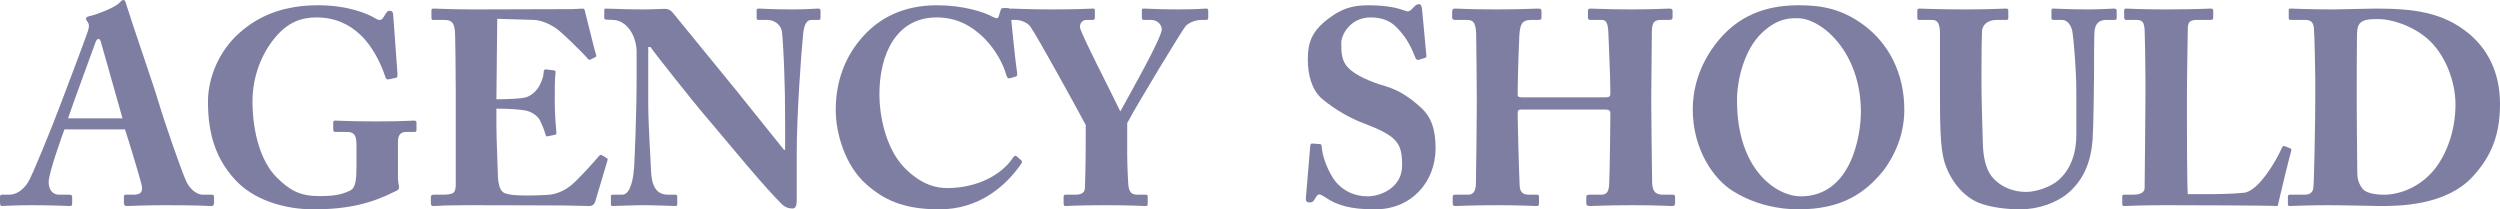
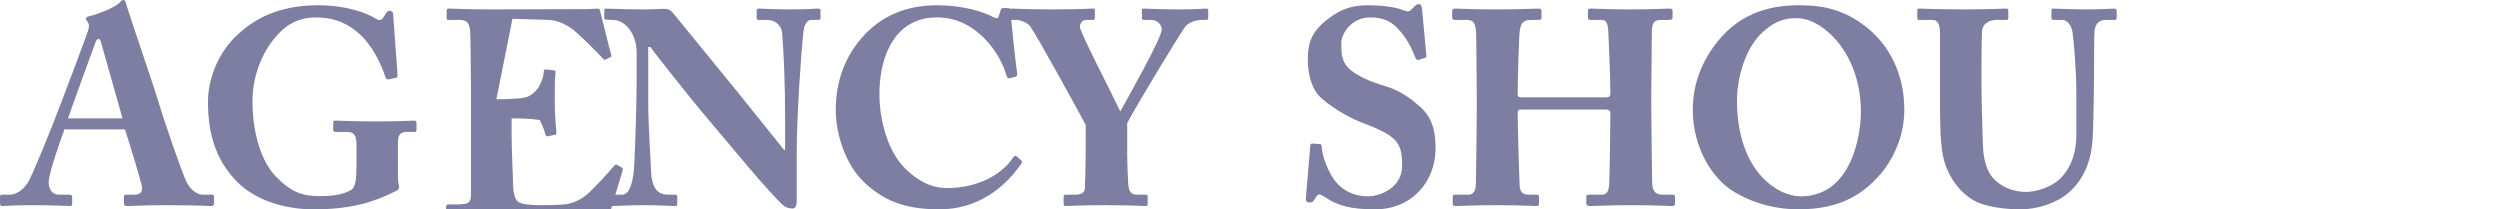
<svg xmlns="http://www.w3.org/2000/svg" x="0px" y="0px" viewBox="0 0 1536.789 128.688" style="enable-background:new 0 0 1536.789 128.688;" xml:space="preserve">
  <style type="text/css">	.st0{fill:#7E7EA3;}	.st1{fill:none;stroke:#FF7BAC;stroke-width:5;stroke-miterlimit:10;}	.st2{fill:none;stroke:#8CC63F;stroke-width:5;stroke-miterlimit:10;}	.st3{fill:none;stroke:#FBB03B;stroke-width:5;stroke-miterlimit:10;}	.st4{fill:none;stroke:#29ABE2;stroke-width:5;stroke-miterlimit:10;}	.st5{fill:none;stroke:#93278F;stroke-width:5;stroke-miterlimit:10;}</style>
  <g id="BG" />
  <g id="OBJECT" />
  <g id="TEXT" />
  <g id="LOGO" />
  <g id="TOP">
    <g>
      <path class="st0" d="M39.609,79.56c-1.36,3.569-9.689,26.859-9.689,32.299c0,3.74,1.53,7.82,6.63,7.82h5.95    c1.7,0,1.87,0.68,1.87,1.36v3.739c0,1.36-0.17,1.87-1.53,1.87c-2.21,0-9.18-0.51-23.12-0.51c-12.41,0-16.15,0.51-18.53,0.51    c-1.02,0-1.19-1.02-1.19-2.21v-3.229c0-1.021,0.17-1.53,1.19-1.53h4.42c4.08,0,8.16-2.38,11.56-7.479    c2.38-3.57,14.45-33.15,20.06-48.11c1.36-3.399,15.13-39.949,16.66-44.539c0.51-1.7,1.36-3.91,0.17-5.78    c-0.51-0.68-1.19-1.529-1.19-2.21c0-0.51,0.34-1.189,1.7-1.529c5.44-1.19,16.49-5.61,19.04-8.5C74.459,0.68,74.969,0,75.819,0    c1.02,0,1.36,1.02,1.87,2.89c3.23,10.71,16.49,48.79,19.72,59.67c3.91,13.26,14.959,44.879,17.34,49.47    c2.89,5.609,7.31,7.649,9.86,7.649h5.78c1.02,0,1.19,0.68,1.19,1.53v3.229c0,1.021-0.17,2.21-1.53,2.21    c-3.23,0-6.8-0.51-28.56-0.51c-14.11,0-20.06,0.51-23.459,0.51c-1.7,0-1.87-1.02-1.87-2.21v-3.229c0-0.851,0.17-1.53,1.02-1.53    h4.76c4.59,0,6.12-1.7,5.1-6.12c-1.53-6.12-8.16-27.88-10.2-33.999H39.609z M75.309,72.759L62.56,27.71    c-0.68-2.55-1.02-3.74-1.87-3.74c-1.02,0-1.53,0.68-2.04,2.21c-0.85,2.21-15.47,42.33-16.83,46.579H75.309z" />
      <path class="st0" d="M244.628,109.648c0,2.381,0.68,4.08,0.68,5.44s-1.02,2.04-2.72,2.72c-13.77,6.97-28.22,10.88-49.809,10.88    c-17.68,0-37.57-5.609-49.3-19.38c-10.37-11.729-15.64-26.18-15.64-46.749c0-15.47,7.31-31.96,19.72-42.67    C159.97,9.01,175.27,3.23,195.669,3.23c17.169,0,29.919,4.76,35.53,8.329c2.04,1.19,3.229,0.851,4.25-0.51l1.699-2.72    c0.851-1.19,1.19-1.7,2.21-1.7c1.87,0,2.381,1.19,2.381,3.06l2.55,35.021c0.17,2.04,0,2.89-0.681,3.06l-4.76,1.02    c-1.02,0.171-1.529-0.17-2.04-1.699c-2.72-8.33-8.159-19.21-15.47-25.84c-6.63-6.29-15.3-10.54-26.859-10.54    c-9.18,0-17.68,2.89-25.669,12.75c-7.82,9.35-13.6,23.46-13.6,38.76c0,20.06,5.61,37.569,14.79,46.749    c7.99,7.99,14.45,11.56,26.01,11.56c8.84,0,13.6-0.68,19.209-3.399c3.57-1.7,3.91-7.14,3.91-15.979v-12.24    c0-6.12-1.7-7.82-5.95-7.82h-7.14c-1.02,0-1.189-0.68-1.189-1.529v-4.25c0-0.681,0.17-1.19,1.189-1.19    c1.53,0,9.86,0.51,25.16,0.51c15.64,0,21.93-0.51,23.289-0.51c1.36,0,1.53,0.51,1.53,1.36v4.25c0,1.02-0.17,1.359-1.189,1.359    h-4.931c-3.06,0-5.27,1.19-5.27,6.12V109.648z" />
-       <path class="st0" d="M305.149,61.029c7.819,0,15.3-0.51,17.34-1.02c2.89-0.681,5.27-2.21,7.819-5.271    c1.87-2.55,3.91-7.31,3.91-10.54c0-1.189,0.51-1.529,1.36-1.529l4.59,0.51c0.85,0.17,1.529,0.34,1.359,1.359    c-0.51,2.891-0.51,11.73-0.51,17.681c0,7.649,0.68,15.81,1.021,19.38c0.17,1.02-0.511,1.189-1.36,1.359l-4.08,0.851    c-0.68,0.17-1.02-0.171-1.36-1.36c-0.68-2.72-2.38-6.63-3.399-8.67c-1.87-3.23-5.95-5.44-9.35-5.95    c-4.59-0.68-9.86-1.02-17.34-1.02v10.199c0,9.181,0.85,25.67,0.85,28.73c0,8.84,1.87,11.899,4.08,12.92    c2.55,1.02,5.78,1.529,14.279,1.529c2.891,0,10.03-0.17,13.601-0.51c3.399-0.34,8.5-2.04,12.92-5.61    c4.42-3.569,13.939-14.109,17.34-18.189c0.68-0.68,1.189-0.85,1.699-0.51l2.891,1.7c0.68,0.34,0.85,0.85,0.68,1.359l-7.649,25.67    c-0.511,1.53-1.7,2.55-3.74,2.55c-0.851,0-4.59-0.17-15.47-0.34c-11.05,0-29.07-0.17-58.479-0.17c-6.29,0-11.05,0.17-14.45,0.17    c-3.569,0.17-5.779,0.34-7.31,0.34c-1.19,0-1.53-0.51-1.53-1.87v-3.569c0-1.021,0.51-1.53,1.7-1.53h5.1c7.82,0,8.5-1.19,8.5-7.14    V55.59c0-14.11-0.34-35.021-0.51-36.72c-0.68-5.44-2.38-6.63-6.97-6.63h-6.63c-0.681,0-0.851-0.511-0.851-1.7V6.46    c0-0.51,0.17-1.19,1.19-1.19c3.74,0,9.689,0.511,25.159,0.511l59.67-0.17c2.72,0,5.95-0.341,6.8-0.341s1.189,0.341,1.36,0.851    c0.68,2.38,6.289,25.67,6.97,27.369c0.34,0.851,0.34,1.19-0.51,1.7l-2.721,1.36c-0.68,0.34-1.529,0.17-2.04-0.68    c-0.85-1.36-16.149-16.66-20.06-19.04c-3.57-2.21-8.33-4.42-12.92-4.59l-22.439-0.681L305.149,61.029z" />
+       <path class="st0" d="M305.149,61.029c7.819,0,15.3-0.51,17.34-1.02c2.89-0.681,5.27-2.21,7.819-5.271    c1.87-2.55,3.91-7.31,3.91-10.54c0-1.189,0.51-1.529,1.36-1.529l4.59,0.51c0.85,0.17,1.529,0.34,1.359,1.359    c-0.51,2.891-0.51,11.73-0.51,17.681c0,7.649,0.68,15.81,1.021,19.38c0.17,1.02-0.511,1.189-1.36,1.359l-4.08,0.851    c-0.68,0.17-1.02-0.171-1.36-1.36c-0.68-2.72-2.38-6.63-3.399-8.67c-4.59-0.68-9.86-1.02-17.34-1.02v10.199c0,9.181,0.85,25.67,0.85,28.73c0,8.84,1.87,11.899,4.08,12.92    c2.55,1.02,5.78,1.529,14.279,1.529c2.891,0,10.03-0.17,13.601-0.51c3.399-0.34,8.5-2.04,12.92-5.61    c4.42-3.569,13.939-14.109,17.34-18.189c0.68-0.68,1.189-0.85,1.699-0.51l2.891,1.7c0.68,0.34,0.85,0.85,0.68,1.359l-7.649,25.67    c-0.511,1.53-1.7,2.55-3.74,2.55c-0.851,0-4.59-0.17-15.47-0.34c-11.05,0-29.07-0.17-58.479-0.17c-6.29,0-11.05,0.17-14.45,0.17    c-3.569,0.17-5.779,0.34-7.31,0.34c-1.19,0-1.53-0.51-1.53-1.87v-3.569c0-1.021,0.51-1.53,1.7-1.53h5.1c7.82,0,8.5-1.19,8.5-7.14    V55.59c0-14.11-0.34-35.021-0.51-36.72c-0.68-5.44-2.38-6.63-6.97-6.63h-6.63c-0.681,0-0.851-0.511-0.851-1.7V6.46    c0-0.51,0.17-1.19,1.19-1.19c3.74,0,9.689,0.511,25.159,0.511l59.67-0.17c2.72,0,5.95-0.341,6.8-0.341s1.189,0.341,1.36,0.851    c0.68,2.38,6.289,25.67,6.97,27.369c0.34,0.851,0.34,1.19-0.51,1.7l-2.721,1.36c-0.68,0.34-1.529,0.17-2.04-0.68    c-0.85-1.36-16.149-16.66-20.06-19.04c-3.57-2.21-8.33-4.42-12.92-4.59l-22.439-0.681L305.149,61.029z" />
      <path class="st0" d="M482.626,76.669c0-15.13-0.17-23.46-0.511-31.959c-0.17-6.63-1.02-23.29-1.529-25.84    c-1.021-4.25-5.101-6.63-9.01-6.63h-5.44c-0.85,0-1.02-0.511-1.02-1.53V6.46c0-0.85,0.17-1.19,1.529-1.19    c1.87,0,7.311,0.511,19.89,0.511c10.2,0,14.28-0.511,16.15-0.511c1.53,0,1.7,0.341,1.7,1.36v4.08c0,0.85-0.17,1.53-0.851,1.53    h-4.76c-2.89,0-4.59,2.89-5.1,9.01c-1.19,11.39-3.91,49.81-3.91,72.249v29.069c0,2.551-0.17,5.61-2.55,5.61    c-2.55,0-4.76-0.85-6.63-2.72c-2.891-2.721-11.22-11.73-21.42-23.8l-29.069-34.51c-2.891-3.4-26.351-32.64-30.26-38.25h-1.36    v34.34c0,14.11,1.53,35.02,1.7,41.479c0.34,9.86,3.399,14.96,10.54,14.96h4.25c1.189,0,1.359,0.51,1.359,1.53v4.08    c0,1.02-0.17,1.359-1.359,1.359c-1.7,0-11.9-0.51-19.891-0.51c-5.27,0-16.999,0.51-18.699,0.51c-0.68,0-0.851-0.34-0.851-1.529    v-4.42c0-0.511,0.171-1.021,1.021-1.021h5.95c3.739,0,6.46-5.439,7.31-16.83c0.17-3.229,1.53-30.43,1.53-55.589v-15.3    c0-10.03-6.12-19.55-14.62-19.72l-4.25-0.17c-0.85,0-1.02-0.681-1.02-1.19V6.29c0-0.68,0.17-1.021,1.02-1.021    s2.21,0.171,5.44,0.171c3.399,0.17,8.84,0.34,17.68,0.34c5.779,0,10.88-0.34,12.92-0.34c2.21,0,3.569,0.68,4.93,2.21    l39.439,48.279l29.069,36.209h0.681V76.669z" />
      <path class="st0" d="M532.267,113.049c-12.58-11.22-18.53-30.77-18.53-45.39c0-17.51,5.61-33.319,17.51-46.069    c9.69-10.37,23.8-18.359,44.88-18.359c15.47,0,28.22,3.909,34.17,7.14c2.38,1.189,3.229,1.02,3.569-0.17l1.36-4.25    c0.34-1.021,0.68-1.021,3.229-1.021c2.551,0,2.891,0.34,2.891,2.721c0,3.229,3.06,32.129,3.909,37.229    c0.171,1.189,0,2.04-0.85,2.21l-3.74,1.02c-0.85,0.34-1.529-0.34-2.04-1.87c-1.869-6.8-6.46-15.47-13.6-22.779    c-7.31-7.14-16.319-12.75-29.239-12.75c-24.82,0-35.36,22.609-35.189,47.77c0,10.71,3.06,31.619,15.13,44.369    c11.05,11.391,20.739,12.75,26.52,12.75c19.38,0,33.829-8.84,40.119-18.189c0.851-1.36,1.7-2.04,2.55-1.36l2.891,2.55    c0.51,0.341,0.68,1.021,0,2.04c-9.86,14.28-26.35,28.05-50.319,28.05C554.876,128.688,542.977,122.568,532.267,113.049z" />
      <path class="st0" d="M692.917,94.519c0,6.631,0.51,17.681,0.68,19.21c0.51,5.44,3.061,5.95,5.78,5.95h4.93    c1.19,0,1.19,0.51,1.19,1.19v4.25c0,1.02,0,1.529-1.19,1.529c-2.04,0-8.67-0.51-24.649-0.51c-17.68,0-22.95,0.51-24.82,0.51    c-0.68,0-1.02-0.51-1.02-1.7v-4.079c0-0.681,0.17-1.19,1.189-1.19h5.95c4.42,0,5.78-1.7,5.95-3.91    c0.17-2.38,0.51-15.81,0.51-31.619v-7.311c-2.72-5.27-29.92-54.909-34.17-60.689c-2.039-2.55-6.119-3.909-8.84-3.909h-2.55    c-1.02,0-1.189-0.511-1.189-1.19V6.29c0-0.68,0.17-1.021,1.189-1.021c1.53,0,9.521,0.511,24.65,0.511    c17.51,0,23.629-0.511,25.329-0.511c1.021,0,1.19,0.341,1.19,1.19v4.25c0,0.85-0.17,1.53-1.19,1.53h-3.91    c-2.38,0-4.079,1.699-4.079,4.42c0,3.06,20.229,41.989,24.819,51.85c5.1-9.351,25.5-45.22,25.5-50.49    c0-2.89-2.891-5.779-6.46-5.779h-4.59c-1.021,0-1.19-0.511-1.19-1.53V6.29c0-0.68,0.17-1.021,1.19-1.021    c1.699,0,8.67,0.511,21.249,0.511c11.73,0,15.47-0.511,17-0.511c1.19,0,1.36,0.341,1.36,1.36v4.08c0,1.02-0.17,1.53-1.36,1.53    h-3.06c-2.04,0-7.141,1.02-9.69,4.08c-2.21,2.72-28.729,46.239-35.699,59.329V94.519z" />
      <path class="st0" d="M811.238,88.569c0.681,0,1.19,0.17,1.19,1.359c0.34,5.271,2.72,12.58,6.8,19.21    c4.93,7.82,13.26,11.561,21.42,11.561c8.159,0,21.249-5.44,21.249-18.87c0-14.11-2.72-18.19-24.819-26.52    c-5.1-1.87-15.979-7.311-24.649-14.79c-5.95-5.271-8.5-14.28-8.5-24.14c0-10.37,2.55-17.34,12.75-24.99    c7.649-5.779,14.109-8.159,24.479-8.159c12.41,0,19.04,2.039,22.609,3.399c1.7,0.68,2.891,0.34,3.91-0.85l2.21-2.21    c0.68-0.681,1.53-1.021,2.55-1.021c1.19,0,1.53,1.87,1.7,2.891l2.72,29.069c0,0.68-0.34,0.85-0.85,1.02l-3.74,1.19    c-0.85,0.34-1.7,0-2.21-1.19c-1.87-4.93-4.76-11.56-10.54-17.68c-4.25-4.76-9.35-7.14-16.999-7.14    c-12.75,0-18.021,11.05-18.021,15.47c0,6.29,0.17,11.39,4.42,15.64c4.42,4.59,14.11,8.67,22.44,11.05    c8.159,2.38,14.789,6.63,21.76,12.92c6.63,5.95,9.35,13.43,9.35,25.33c0,20.739-14.79,37.569-37.229,37.569    c-15.3,0-23.29-2.55-30.43-7.31c-2.04-1.36-3.061-1.87-3.91-1.87c-1.02,0-1.7,1.19-2.72,2.89c-1.021,1.87-1.87,2.04-3.061,2.04    c-1.869,0-2.55-0.85-2.38-2.72l2.721-32.3c0.17-1.189,0.68-1.189,1.359-1.189L811.238,88.569z" />
      <path class="st0" d="M907.796,59.159c0-10.54-0.34-33.489-0.34-35.869c0-8.67-1.189-11.05-5.78-11.05h-6.97    c-1.87,0-2.04-0.681-2.04-1.7V7.31c0-1.02,0.17-2.04,1.87-2.04c2.891,0,8.33,0.511,25.33,0.511c16.659,0,22.779-0.511,25.67-0.511    c1.87,0,2.04,0.511,2.04,1.87v3.57c0,1.02-0.17,1.53-2.04,1.53h-4.08c-6.12,0-6.97,2.89-7.48,9.35    c-0.17,2.38-1.02,24.819-1.02,34.34v2.55c0,0.85,0.51,1.36,2.72,1.36h50.829c2.551,0,3.4-0.341,3.4-2.21v-1.7    c0-9.69-1.19-33.32-1.19-35.02c-0.17-5.44-0.85-8.67-3.909-8.67h-6.971c-1.529,0-1.699-0.511-1.699-1.7V6.8    c0-1.02,0.17-1.53,1.529-1.53c3.061,0,10.37,0.511,24.82,0.511c14.109,0,21.25-0.511,23.46-0.511c2.04,0,2.21,0.511,2.21,1.87    v3.23c0,1.189-0.17,1.87-2.21,1.87h-5.101c-4.93,0-5.439,2.89-5.439,8.67c0,2.38-0.34,31.109-0.34,37.399v5.779    c0,5.44,0.34,37.74,0.51,47.09c0,6.12,1.7,8.5,6.8,8.5h5.78c1.359,0,1.529,0.51,1.529,1.53v3.739c0,0.851-0.17,1.7-1.87,1.7    c-2.72,0-8.499-0.51-23.799-0.51c-17.34,0-22.78,0.51-26.69,0.51c-1.87,0-2.21-0.85-2.21-1.7v-3.739c0-1.021,0.17-1.53,1.87-1.53    h7.48c4.079,0,4.59-3.229,4.76-7.479c0.34-7.99,0.68-35.36,0.68-40.8v-2.04c0-1.87-1.7-2.04-3.74-2.04h-50.829    c-1.87,0-2.38,0.51-2.38,2.04v2.55c0,4.25,0.68,30.43,1.189,41.989c0.17,4.08,1.87,5.78,5.61,5.78h4.76    c1.36,0,1.53,0.34,1.53,1.36v4.08c0,1.02-0.17,1.529-1.53,1.529c-3.06,0-9.01-0.51-23.29-0.51c-18.02,0-23.119,0.51-26.52,0.51    c-1.529,0-1.7-0.51-1.7-1.87v-3.569c0-1.19,0.171-1.53,1.7-1.53h7.82c4.25,0,4.76-4.08,4.76-7.82    c0.17-7.989,0.51-40.969,0.51-45.389V59.159z" />
      <path class="st0" d="M1065.553,117.639c-12.069-7.31-24.989-25.67-24.989-50.489c0-10.37,2.72-26.52,15.81-42.33    c14.96-18.189,34.17-21.589,49.47-21.589c14.109,0,27.199,2.21,41.479,13.43c12.92,10.199,23.29,27.369,23.29,50.829    c0,12.41-3.91,25.33-12.75,37.229c-11.05,13.77-25.5,23.97-52.359,23.97C1093.773,128.688,1078.984,125.969,1065.553,117.639z     M1143.922,68.85c0-37.229-24.479-57.63-38.759-57.63c-3.4,0-11.9-0.85-22.271,9.18c-10.029,9.521-15.13,27.37-15.13,41.31    c0,43.52,24.99,58.99,39.1,58.99C1138.313,120.699,1143.922,82.789,1143.922,68.85z" />
      <path class="st0" d="M1192.541,20.91c0-5.95-1.19-8.67-4.76-8.67h-7.99c-1.02,0-1.19-0.34-1.19-1.53V6.63    c0-1.02,0.171-1.36,1.53-1.36c1.7,0,10.03,0.511,27.88,0.511c14.96,0,23.12-0.511,24.989-0.511c1.36,0,1.53,0.341,1.53,1.36v4.42    c0,0.851-0.17,1.19-1.359,1.19h-5.78c-5.78,0-8.67,3.229-9.01,6.63c-0.17,1.87-0.34,13.43-0.34,22.1v11.22    c0,9.01,0.68,30.6,0.85,36.04c0.17,7.819,1.7,15.47,5.439,20.229c5.61,6.8,13.601,9.52,21.25,9.52c6.29,0,15.47-3.229,20.06-7.479    c6.801-6.12,10.71-15.47,10.71-27.71v-26.18c0-14.28-1.699-32.979-2.38-36.89c-0.68-4.42-3.399-7.479-6.29-7.479h-5.439    c-1.021,0-1.19-0.511-1.19-1.36V6.46c0-0.85,0.17-1.19,1.19-1.19c1.7,0,9.52,0.511,21.08,0.511c9.18,0,14.619-0.511,16.149-0.511    s1.7,0.681,1.7,1.53v3.74c0,1.02-0.17,1.7-1.021,1.7h-5.27c-6.46,0-6.97,4.76-7.31,6.46c-0.341,2.38-0.341,25.839-0.341,28.22    c0,2.38-0.34,32.129-0.85,38.759c-1.02,13.94-5.61,24.65-14.45,32.47c-7.479,6.63-19.039,10.54-30.089,10.54    c-7.99,0-18.87-1.189-26.01-4.25c-8.16-3.569-15.641-11.56-19.72-22.439c-2.891-7.31-3.57-18.7-3.57-40.97V20.91z" />
-       <path class="st0" d="M1344.35,72.93c0,2.89,0,39.609,0.51,46.409h9.69c7.99,0,15.64,0,24.819-0.851    c9.18-0.85,20.74-21.249,23.29-27.539c0.51-1.021,1.02-1.53,2.04-1.021l3.399,1.36c0.511,0.34,0.511,0.51,0.341,1.53    c-0.511,1.189-7.311,29.239-8.33,33.829c-4.42-0.34-53.38-0.51-69.02-0.51c-16.83,0-22.949,0.51-25.159,0.51    c-1.19,0-1.36-0.34-1.36-1.529v-4.25c0-0.851,0.17-1.19,1.189-1.19h5.271c6.29,0,7.31-2.38,7.31-4.25    c0-3.229,0.51-45.56,0.51-55.93v-9.52c0-10.88-0.34-28.899-0.51-31.62c-0.34-4.42-1.189-6.119-5.1-6.119h-6.29    c-1.02,0-1.19-0.851-1.19-1.7V6.46c0-0.85,0.171-1.19,1.19-1.19c1.87,0,7.99,0.511,23.46,0.511c19.89,0,27.029-0.511,28.56-0.511    c1.36,0,1.53,0.511,1.53,1.7v3.91c0,0.85-0.341,1.36-1.7,1.36h-7.99c-5.27,0-5.95,1.699-5.95,6.29c0,2.21-0.51,27.879-0.51,39.779    V72.93z" />
-       <path class="st0" d="M1423.23,48.109c0-4.42-0.511-28.56-0.851-31.109c-0.51-4.08-2.72-4.76-5.609-4.76h-8.5    c-0.851,0-1.36-0.17-1.36-1.19V6.12c0-0.68,0.51-0.851,1.19-0.851c2.21,0,9.689,0.511,26.689,0.511    c4.42,0,21.42-0.511,25.329-0.511c23.12,0,41.48,2.04,57.63,15.471c11.22,9.35,19.04,23.459,19.04,43.179    c0,19.55-5.61,32.47-16.83,44.71c-16.49,17.85-45.56,18.02-56.27,18.02c-2.72,0-22.779-0.51-32.13-0.51    c-14.789,0-21.59,0.51-23.97,0.51c-0.85,0-1.189-0.34-1.189-1.529v-4.42c0-0.681,0.51-1.021,1.359-1.021h8.84    c3.23,0,5.101-1.36,5.44-4.08c0.51-3.569,1.19-41.819,1.19-54.739V48.109z M1448.729,64.6c0,2.21,0.17,31.109,0.34,41.649    c0,3.399,0.681,6.12,2.891,9.35c2.04,3.061,7.819,4.08,13.6,4.08c9.86,0,22.95-4.93,31.79-16.66    c6.8-9.01,12.069-22.949,12.069-38.759c0-13.94-5.78-28.22-13.77-37.06c-9.01-10.03-23.97-15.471-33.83-15.471    c-4.76,0-7.31,0.171-9.52,1.36c-2.55,1.19-3.23,3.91-3.4,7.31c-0.17,7.141-0.17,29.41-0.17,32.13V64.6z" />
    </g>
  </g>
</svg>